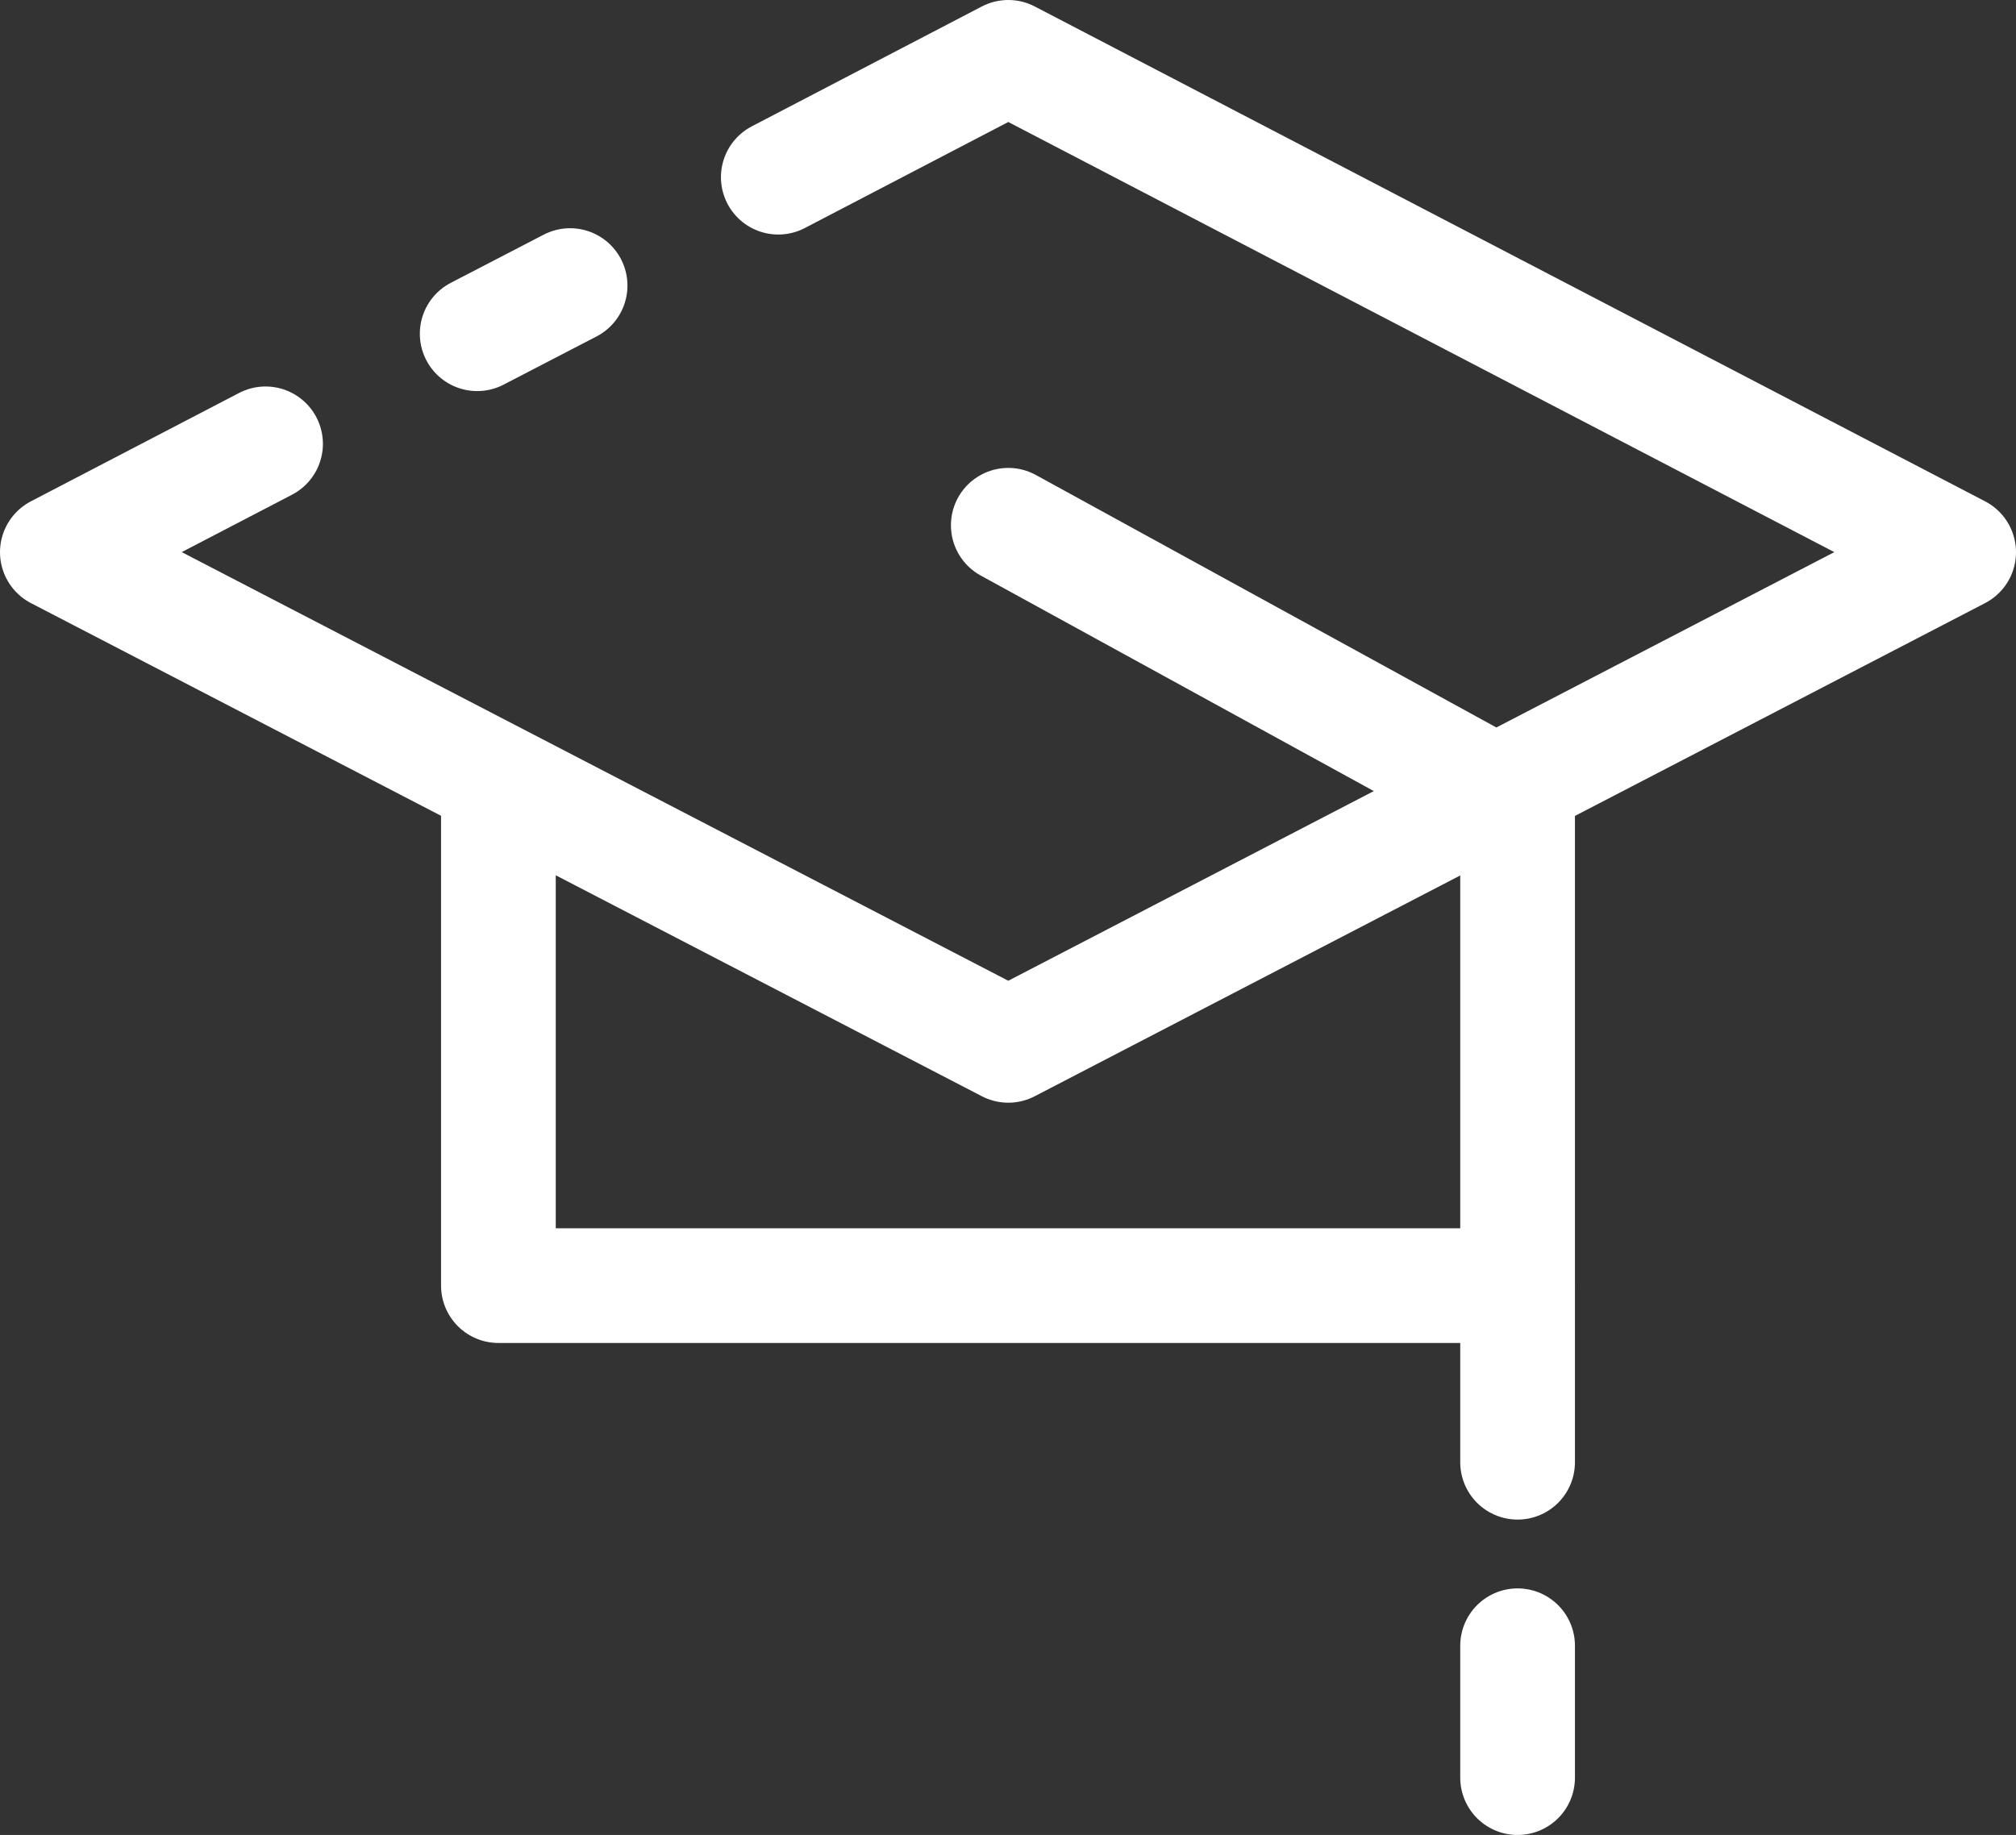
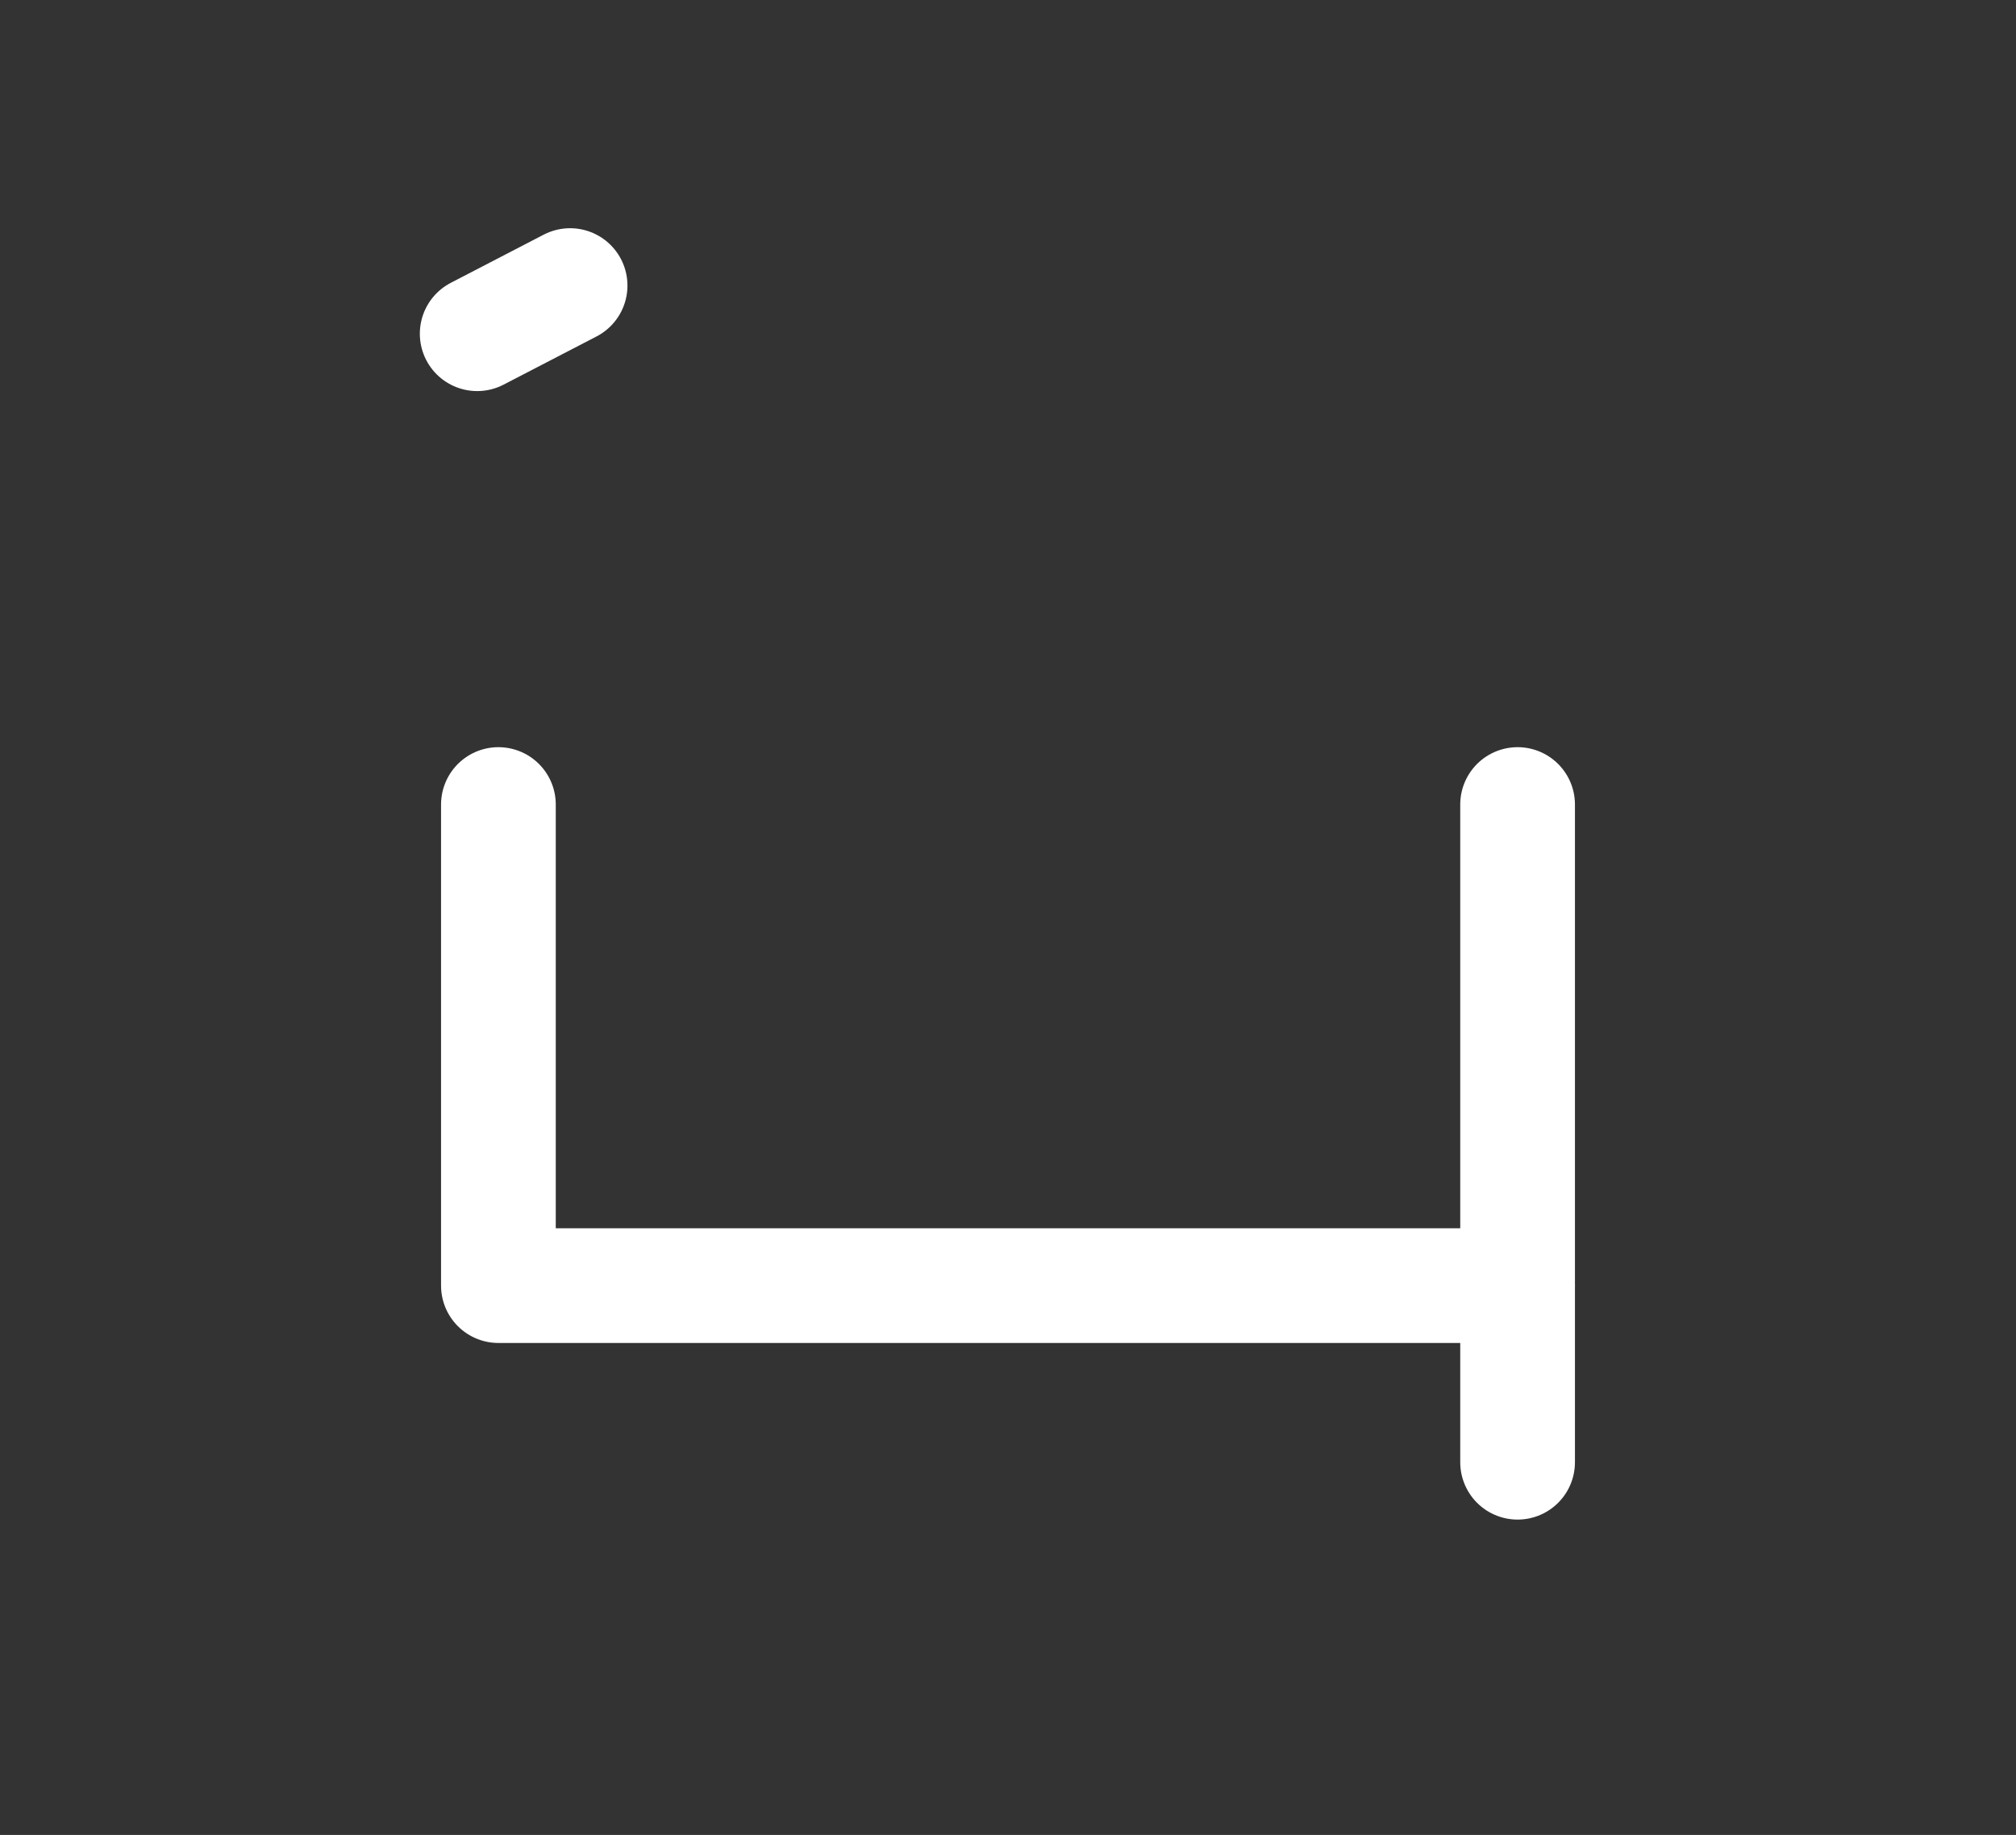
<svg xmlns="http://www.w3.org/2000/svg" id="Слой_1" data-name="Слой 1" viewBox="0 0 35.15 32">
  <rect x="0" y="0" width="35.15" height="32" fill="#333333" stroke="none" />
  <defs>
    <style>.cls-1{fill:none;stroke:#fff;stroke-linecap:round;stroke-linejoin:round;stroke-width:2px;}</style>
  </defs>
  <title>icon_small_learn</title>
-   <polyline class="cls-1" points="13.57 3.09 17.58 1 34.15 9.63 17.58 18.23 1 9.63 4.63 7.74" />
  <line class="cls-1" x1="8.32" y1="5.82" x2="9.94" y2="4.98" />
  <polyline class="cls-1" points="26.46 14.03 26.46 22.42 8.69 22.42 8.69 14.03" />
-   <line class="cls-1" x1="17.58" y1="9.16" x2="26.46" y2="14.03" />
  <line class="cls-1" x1="26.46" y1="22.42" x2="26.46" y2="25.5" />
-   <line class="cls-1" x1="26.46" y1="28.7" x2="26.46" y2="31" />
</svg>